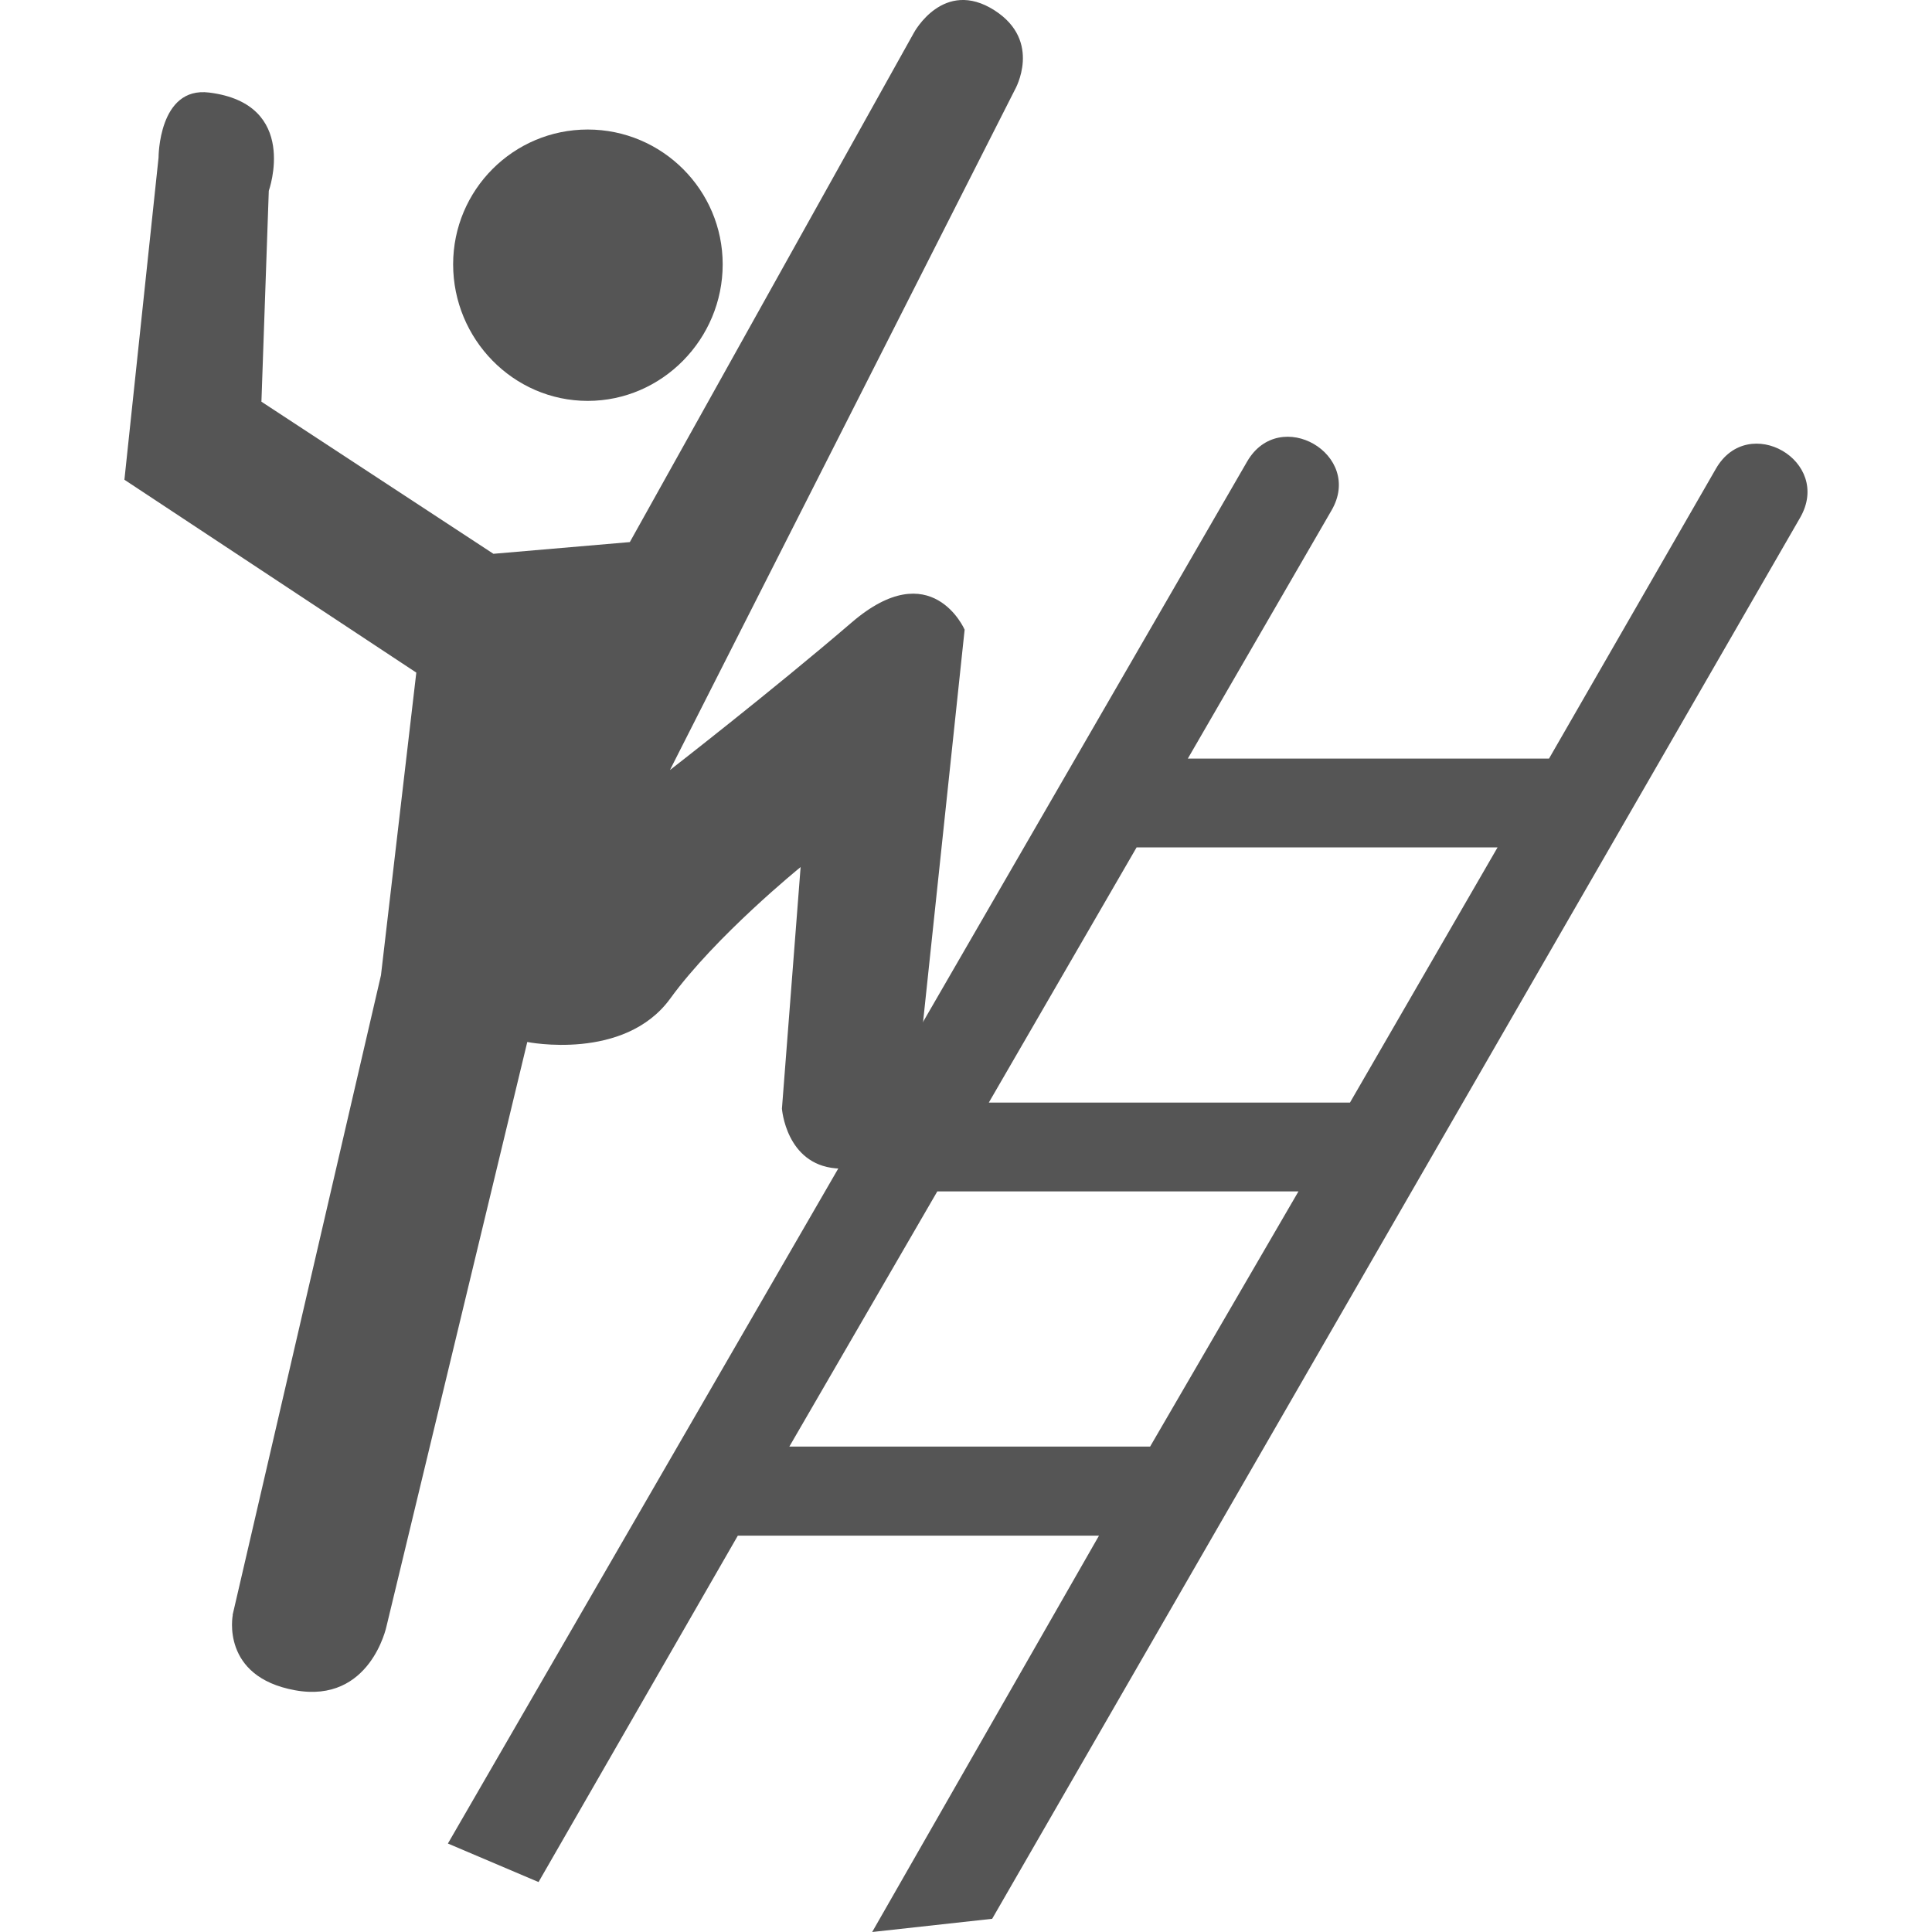
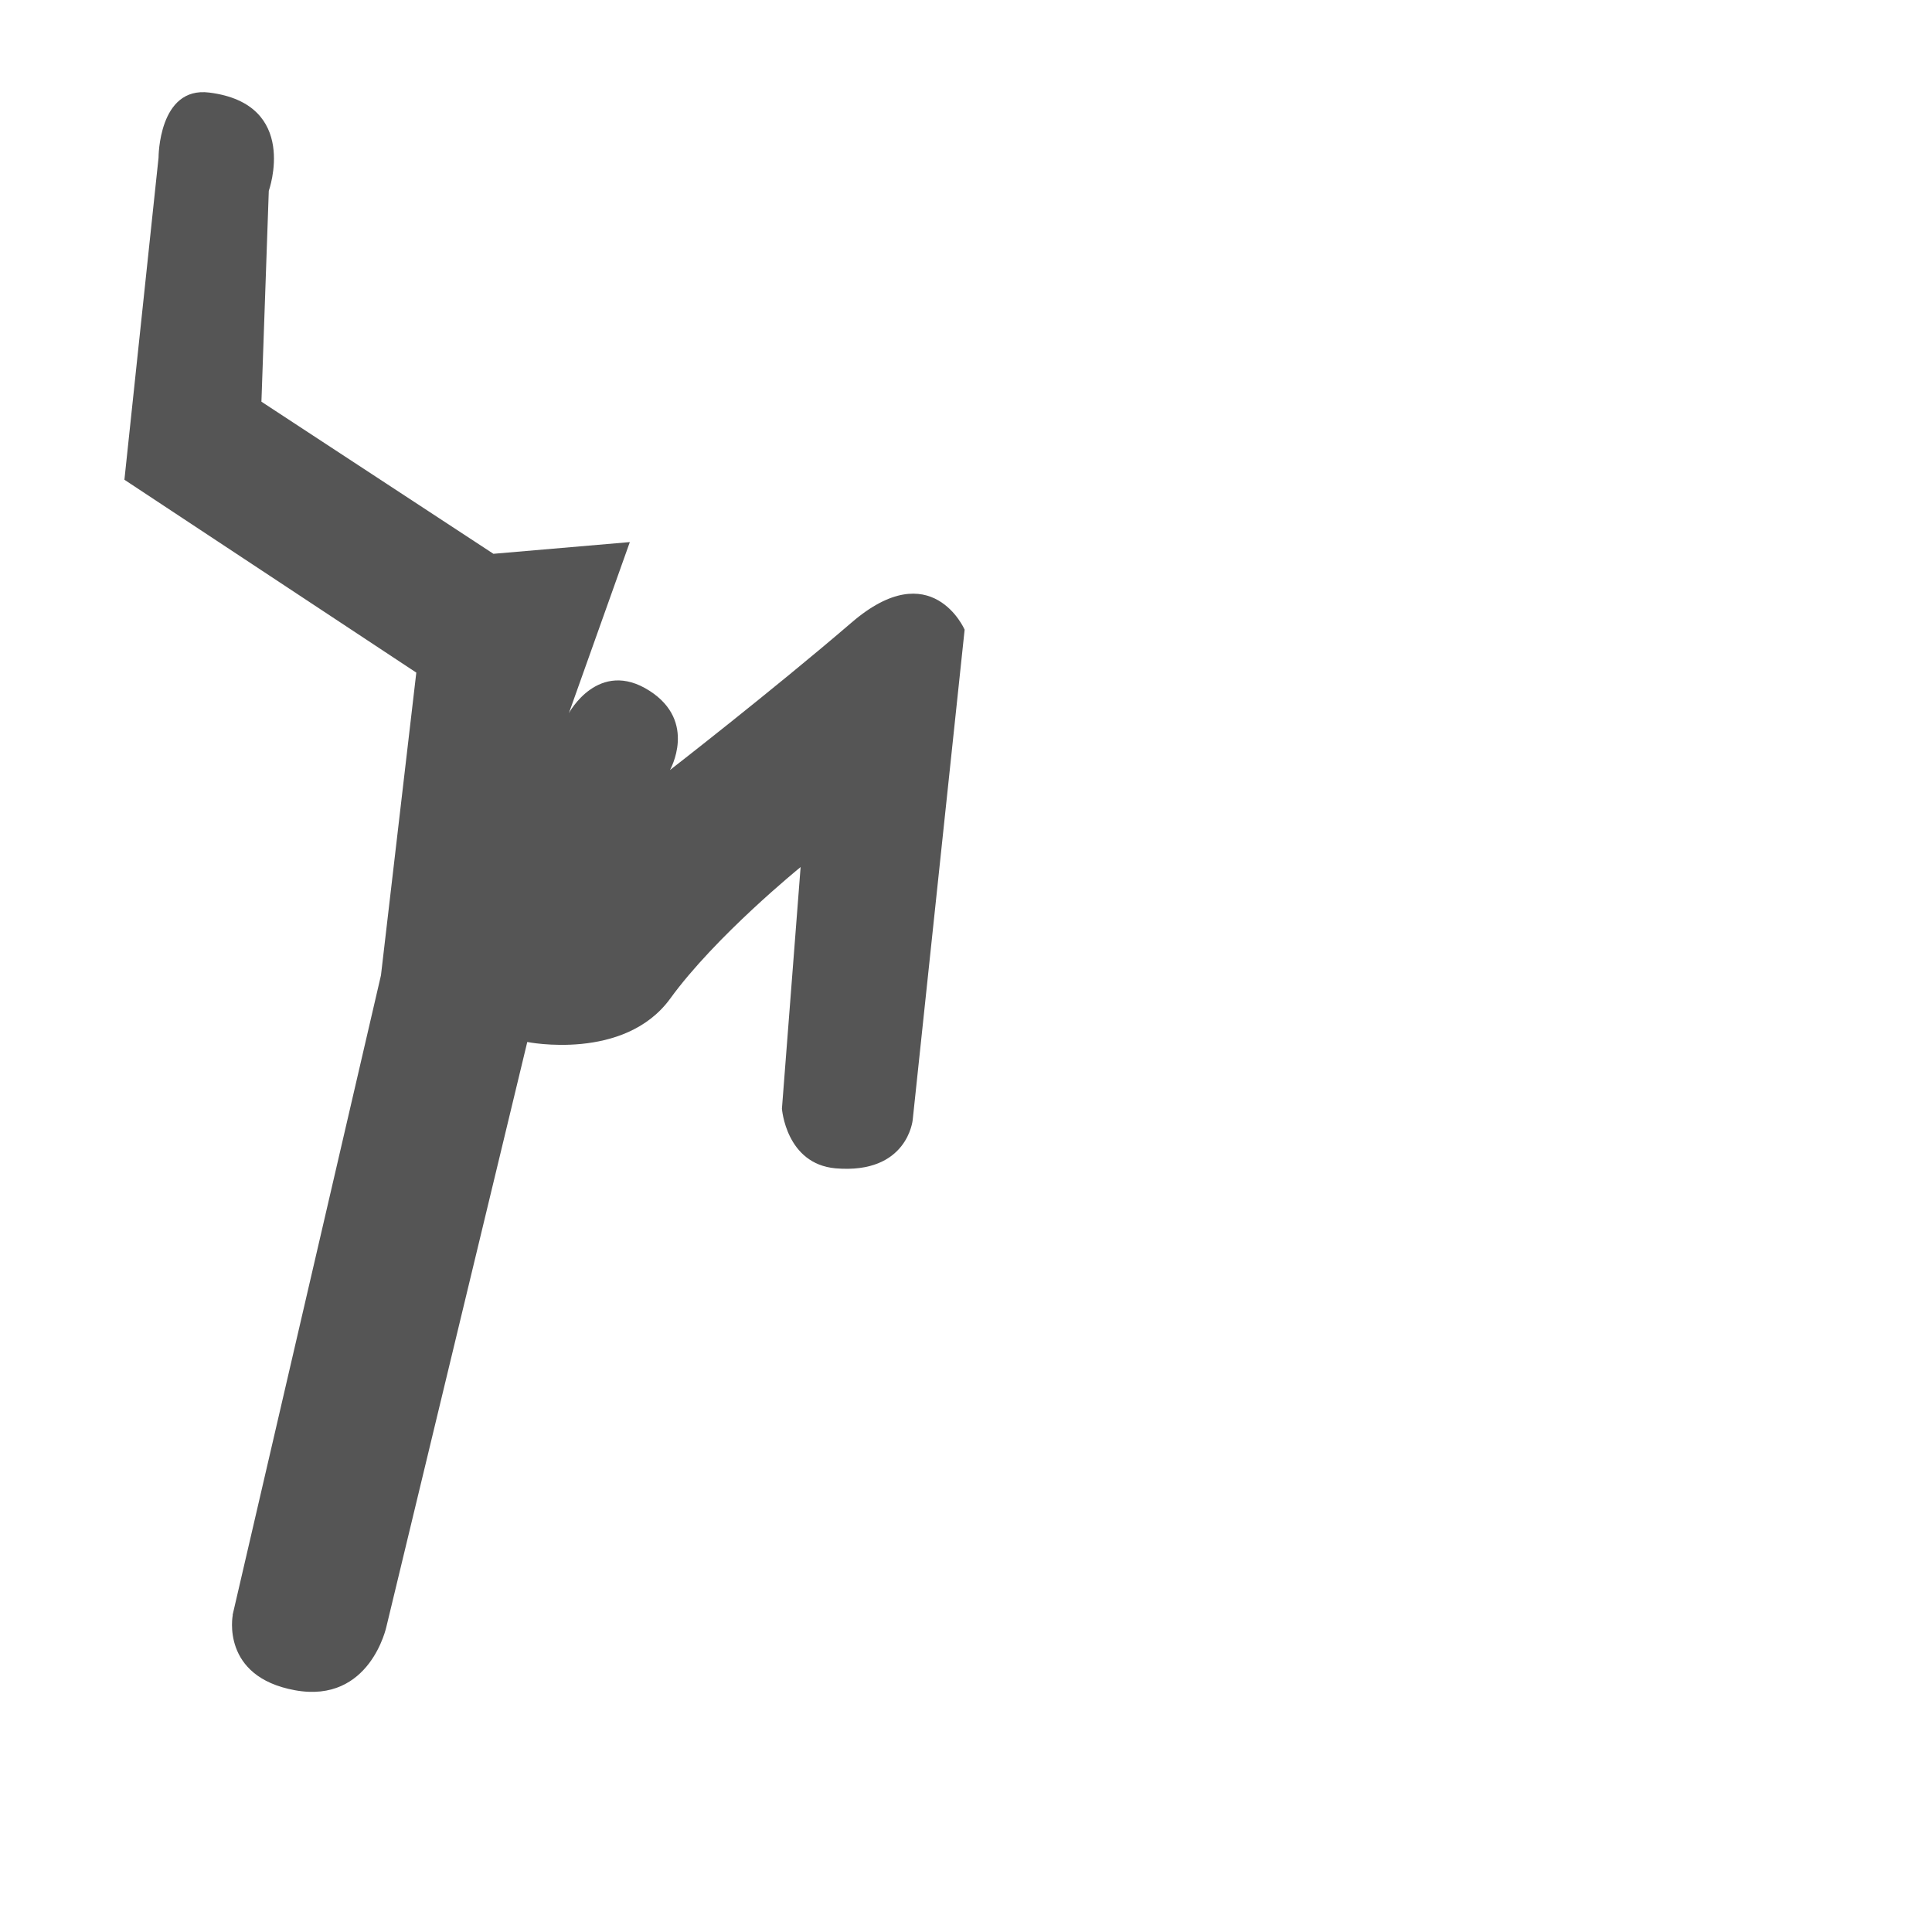
<svg xmlns="http://www.w3.org/2000/svg" xmlns:ns1="http://sodipodi.sourceforge.net/DTD/sodipodi-0.dtd" xmlns:ns2="http://www.inkscape.org/namespaces/inkscape" version="1.1" id="svg69016" viewBox="0 0 48 48" height="48" width="48" ns1:docname="45.svg" ns2:version="0.92.3 (2405546, 2018-03-11)">
  <ns1:namedview pagecolor="#ffffff" bordercolor="#666666" borderopacity="1" objecttolerance="10" gridtolerance="10" guidetolerance="10" ns2:pageopacity="0" ns2:pageshadow="2" ns2:window-width="1696" ns2:window-height="899" id="namedview10" showgrid="false" ns2:zoom="4.916667" ns2:cx="-32.23729" ns2:cy="23.18644" ns2:window-x="903" ns2:window-y="223" ns2:window-maximized="0" ns2:current-layer="svg69016" />
  <defs id="defs69018" />
-   <path ns2:connector-curvature="0" id="path11074" style="display:inline;opacity:1;fill:#555555;fill-opacity:1;fill-rule:evenodd;stroke:none;stroke-width:4.96" d="m 24.567,27.393 h 8.973 l 3.666,-6.339 h -8.968 z m 0.083,20.279 -2.981,0.328 5.635,-9.847 H 18.331 L 13.38,46.759 11.128,45.802 30.985,11.466 c 0.809,-1.394 2.911,-0.172 2.093,1.22 l -3.567,6.161 h 8.974 l 4.147,-7.203 c 0.803,-1.399 2.901,-0.193 2.093,1.215 z M 19.61,35.94 h 8.964 l 3.686,-6.34 h -8.973 l -3.676,6.34" />
-   <path ns2:connector-curvature="0" id="path11086" style="display:inline;opacity:1;fill:#555555;fill-opacity:1;fill-rule:nonzero;stroke:none;stroke-width:4.96" d="m 17.955,6.567 c 0,-1.845 -1.503,-3.349 -3.353,-3.349 -1.851,0 -3.344,1.503 -3.344,3.349 0,1.855 1.493,3.393 3.344,3.393 1.85,0 3.353,-1.538 3.353,-3.393" />
-   <path ns2:connector-curvature="0" id="path11090" style="display:inline;opacity:1;fill:#555555;fill-opacity:1;fill-rule:nonzero;stroke:none;stroke-width:4.96" d="m 5.783,40.124 c 0,0 -0.308,1.533 1.547,1.87 1.87,0.339 2.272,-1.587 2.272,-1.587 L 13.1,25.888 c 0,0 2.406,0.485 3.547,-1.072 1.131,-1.562 3.244,-3.274 3.244,-3.274 l -0.464,6.002 c 0,0 0.099,1.374 1.334,1.483 1.791,0.151 1.915,-1.205 1.915,-1.205 L 23.966,15.644 c 0,0 -0.819,-1.885 -2.803,-0.182 -1.974,1.696 -4.519,3.67 -4.519,3.67 L 25.216,2.227 c 0,0 0.689,-1.201 -0.506,-1.969 -1.27,-0.814 -2.004,0.555 -2.004,0.555 L 15.648,13.468 12.259,13.759 6.495,9.98 6.678,4.741 c 0,0 0.774,-2.158 -1.478,-2.441 C 3.935,2.139 3.939,3.918 3.939,3.918 l -0.848,8.001 7.252,4.792 -0.878,7.52 -3.686,15.894" />
+   <path ns2:connector-curvature="0" id="path11090" style="display:inline;opacity:1;fill:#555555;fill-opacity:1;fill-rule:nonzero;stroke:none;stroke-width:4.96" d="m 5.783,40.124 c 0,0 -0.308,1.533 1.547,1.87 1.87,0.339 2.272,-1.587 2.272,-1.587 L 13.1,25.888 c 0,0 2.406,0.485 3.547,-1.072 1.131,-1.562 3.244,-3.274 3.244,-3.274 l -0.464,6.002 c 0,0 0.099,1.374 1.334,1.483 1.791,0.151 1.915,-1.205 1.915,-1.205 L 23.966,15.644 c 0,0 -0.819,-1.885 -2.803,-0.182 -1.974,1.696 -4.519,3.67 -4.519,3.67 c 0,0 0.689,-1.201 -0.506,-1.969 -1.27,-0.814 -2.004,0.555 -2.004,0.555 L 15.648,13.468 12.259,13.759 6.495,9.98 6.678,4.741 c 0,0 0.774,-2.158 -1.478,-2.441 C 3.935,2.139 3.939,3.918 3.939,3.918 l -0.848,8.001 7.252,4.792 -0.878,7.52 -3.686,15.894" />
</svg>